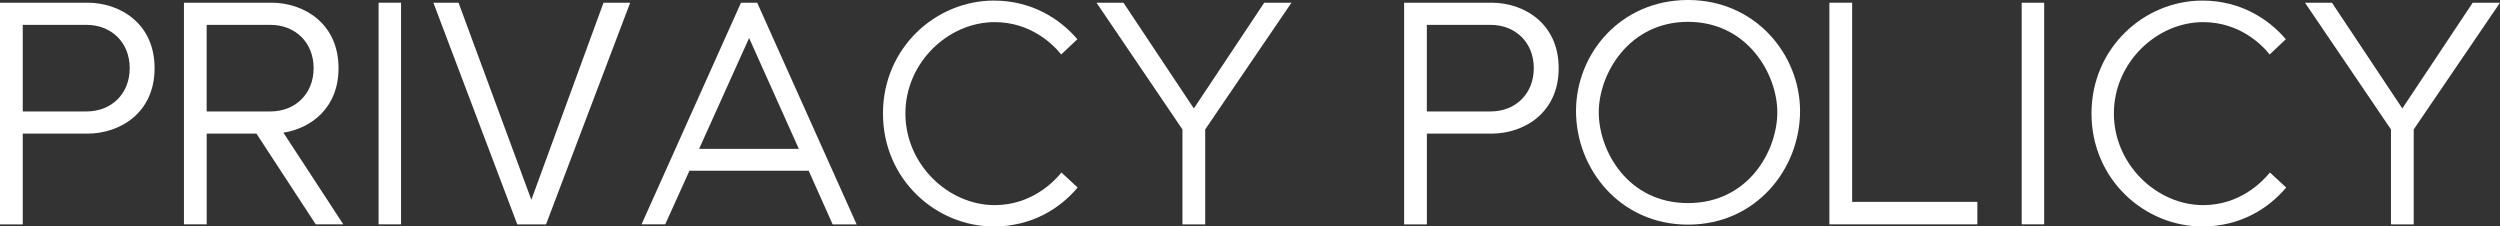
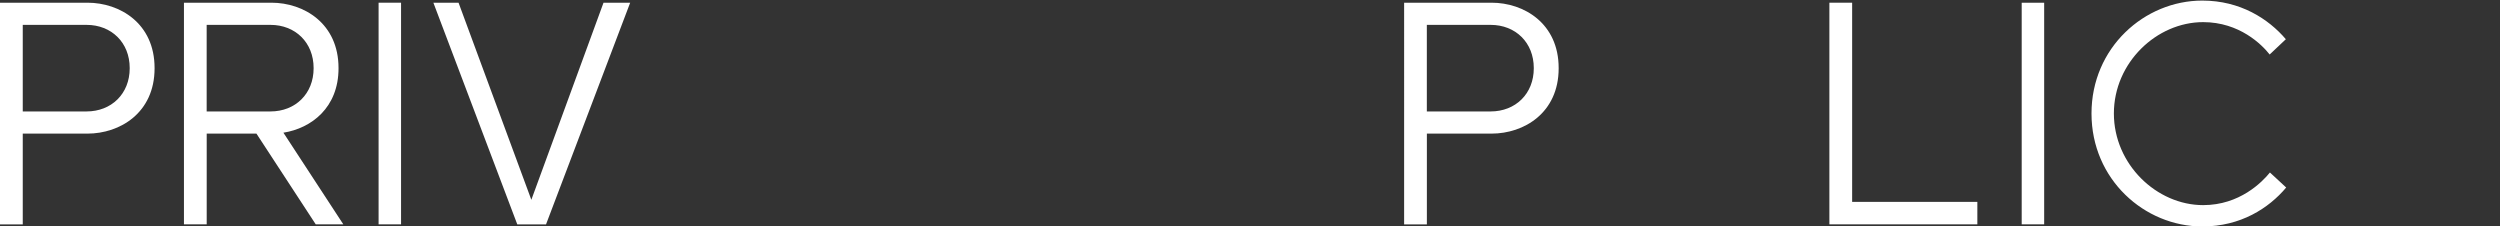
<svg xmlns="http://www.w3.org/2000/svg" id="_レイヤー_2" data-name="レイヤー 2" viewBox="0 0 600.98 54.44">
  <rect x="0" y="0" width="600.98" height="54.44" fill="#333333" stroke="none" />
  <defs>
    <style>
      .cls-1 {
        isolation: isolate;
      }

      .cls-2 {
        fill: #fff;
        stroke-width: 0px;
      }
    </style>
  </defs>
  <g id="_レイヤー_2-2" data-name="レイヤー 2">
    <g class="cls-1">
      <g class="cls-1">
        <path class="cls-2" d="m21.03.65c7.78,0,16.13,4.97,16.13,15.7v.07c0,10.73-8.35,15.7-16.13,15.7H5.47v21.82H0V.65h21.03Zm10.15,15.77v-.07c0-6.12-4.39-10.37-10.37-10.37H5.47v20.81h15.34c5.98,0,10.37-4.25,10.37-10.37Z" />
        <path class="cls-2" d="m82.52,53.93h-6.62l-14.26-21.82h-11.95v21.82h-5.47V.65h21.03c7.78,0,16.13,4.97,16.13,15.7v.07c0,9.43-6.48,14.4-13.25,15.48l14.4,22.03ZM49.68,5.98v20.81h15.34c5.98,0,10.37-4.25,10.37-10.37v-.07c0-6.12-4.39-10.37-10.37-10.37h-15.34Z" />
        <path class="cls-2" d="m96.41,53.93h-5.4V.65h5.4v53.29Z" />
        <path class="cls-2" d="m145.08.65h6.41l-20.23,53.29h-6.91L104.18.65h6.05l17.5,47.38L145.08.65Z" />
-         <path class="cls-2" d="m200.16,53.93l-5.76-12.89h-28.66l-5.83,12.89h-5.69L178.13.65h3.89l23.91,53.29h-5.76Zm-32.11-18.15h23.98l-11.95-26.64-12.02,26.64Z" />
-         <path class="cls-2" d="m255.17,41.48l3.89,3.6c-4.18,4.97-10.94,9.36-20.16,9.36-13.9,0-26.64-11.31-26.64-27.15S225,.14,238.9.14c9.14,0,15.91,4.39,20.09,9.29l-3.89,3.67c-1.87-2.38-7.27-7.78-15.99-7.78-11.16,0-21.46,9.72-21.46,21.96s10.3,22.03,21.46,22.03c8.78,0,14.19-5.54,16.06-7.85Z" />
-         <path class="cls-2" d="m310.46.65l-20.74,30.46v22.83h-5.47v-22.83L263.59.65h6.48l16.92,25.42L303.91.65h6.55Z" />
        <path class="cls-2" d="m358.56.65c7.78,0,16.13,4.97,16.13,15.7v.07c0,10.73-8.35,15.7-16.13,15.7h-15.55v21.82h-5.47V.65h21.03Zm10.15,15.77v-.07c0-6.12-4.39-10.37-10.37-10.37h-15.34v20.81h15.34c5.98,0,10.37-4.25,10.37-10.37Z" />
-         <path class="cls-2" d="m432.72,26.71c0,13.83-10.51,27.29-26.93,27.29s-26.93-13.46-26.93-27.29S389.59,0,405.79,0s26.93,13.11,26.93,26.71Zm-26.93,22.11c14.47,0,21.46-12.53,21.46-21.82s-7.27-21.75-21.46-21.75-21.46,12.46-21.46,21.75,6.98,21.82,21.46,21.82Z" />
        <path class="cls-2" d="m445.24,48.53h30.1v5.4h-35.57V.65h5.47v47.88Z" />
        <path class="cls-2" d="m491.4,53.93h-5.4V.65h5.4v53.29Z" />
        <path class="cls-2" d="m545.69,41.48l3.89,3.6c-4.18,4.97-10.94,9.36-20.16,9.36-13.9,0-26.64-11.31-26.64-27.15S515.52.14,529.41.14c9.14,0,15.91,4.39,20.09,9.29l-3.89,3.67c-1.87-2.38-7.27-7.78-15.99-7.78-11.16,0-21.46,9.72-21.46,21.96s10.3,22.03,21.46,22.03c8.78,0,14.19-5.54,16.06-7.85Z" />
-         <path class="cls-2" d="m600.98.65l-20.74,30.46v22.83h-5.47v-22.83l-20.67-30.46h6.48l16.92,25.42,16.92-25.42h6.55Z" />
      </g>
    </g>
  </g>
</svg>